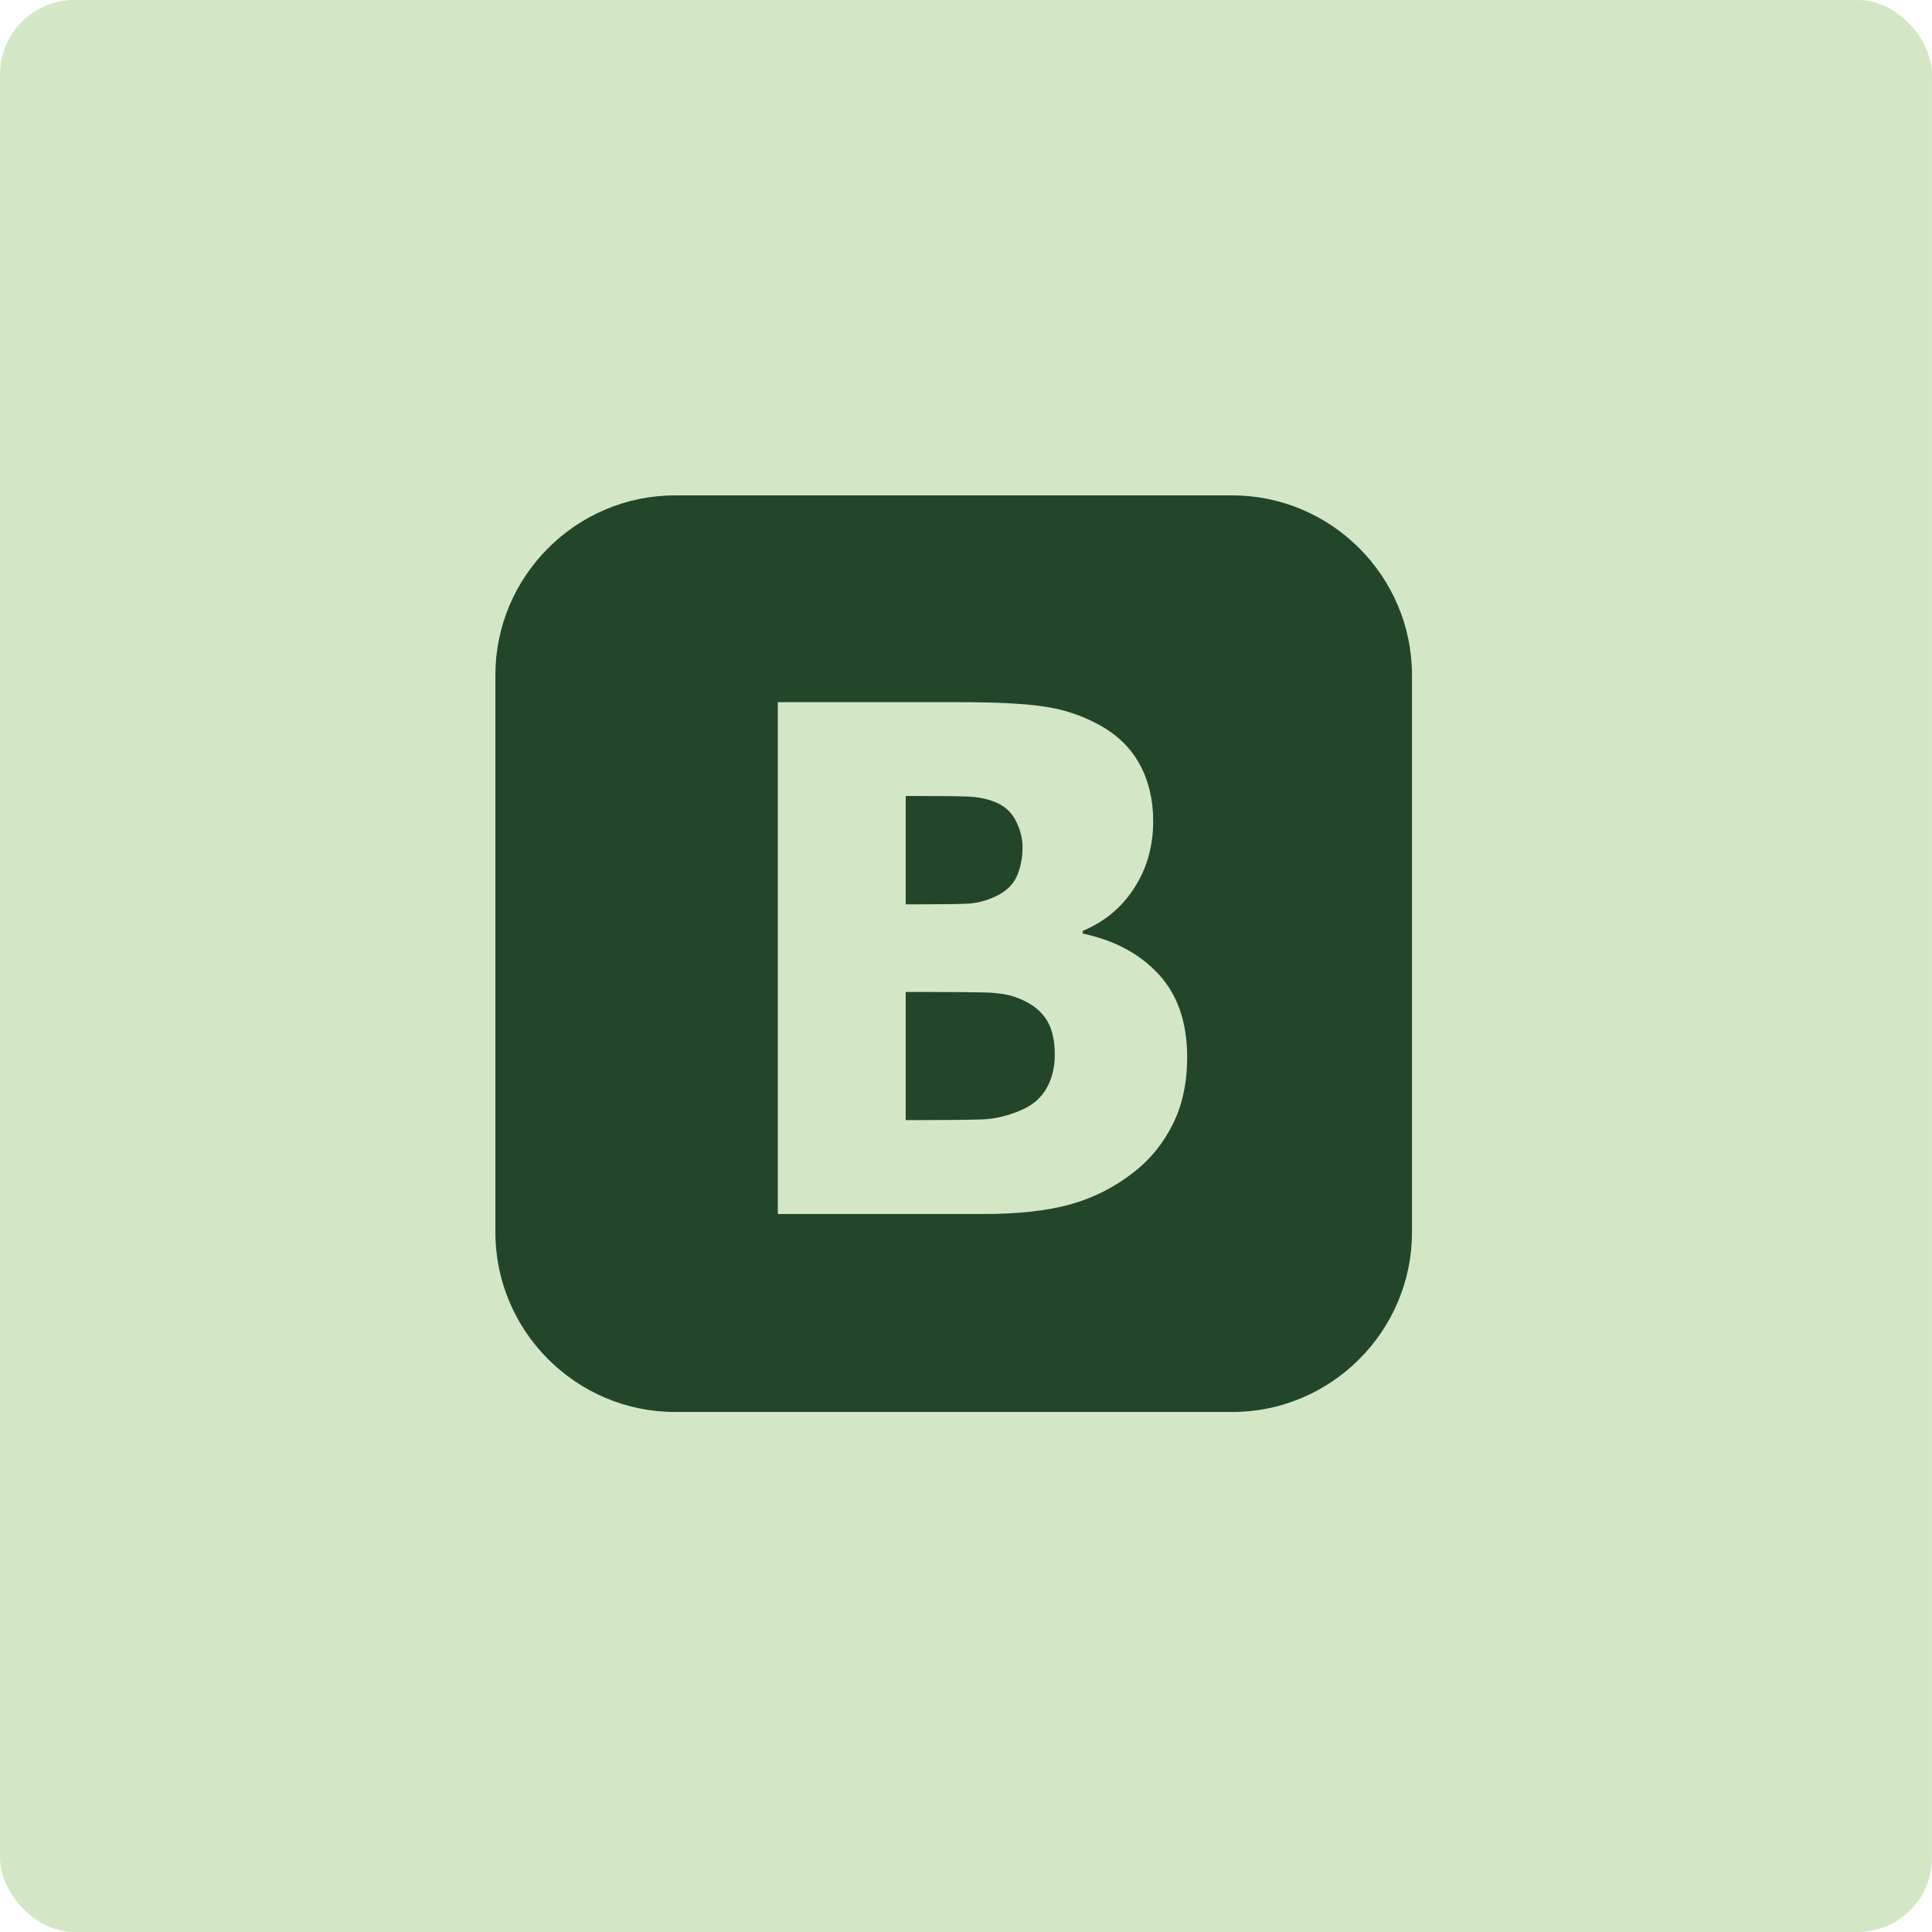
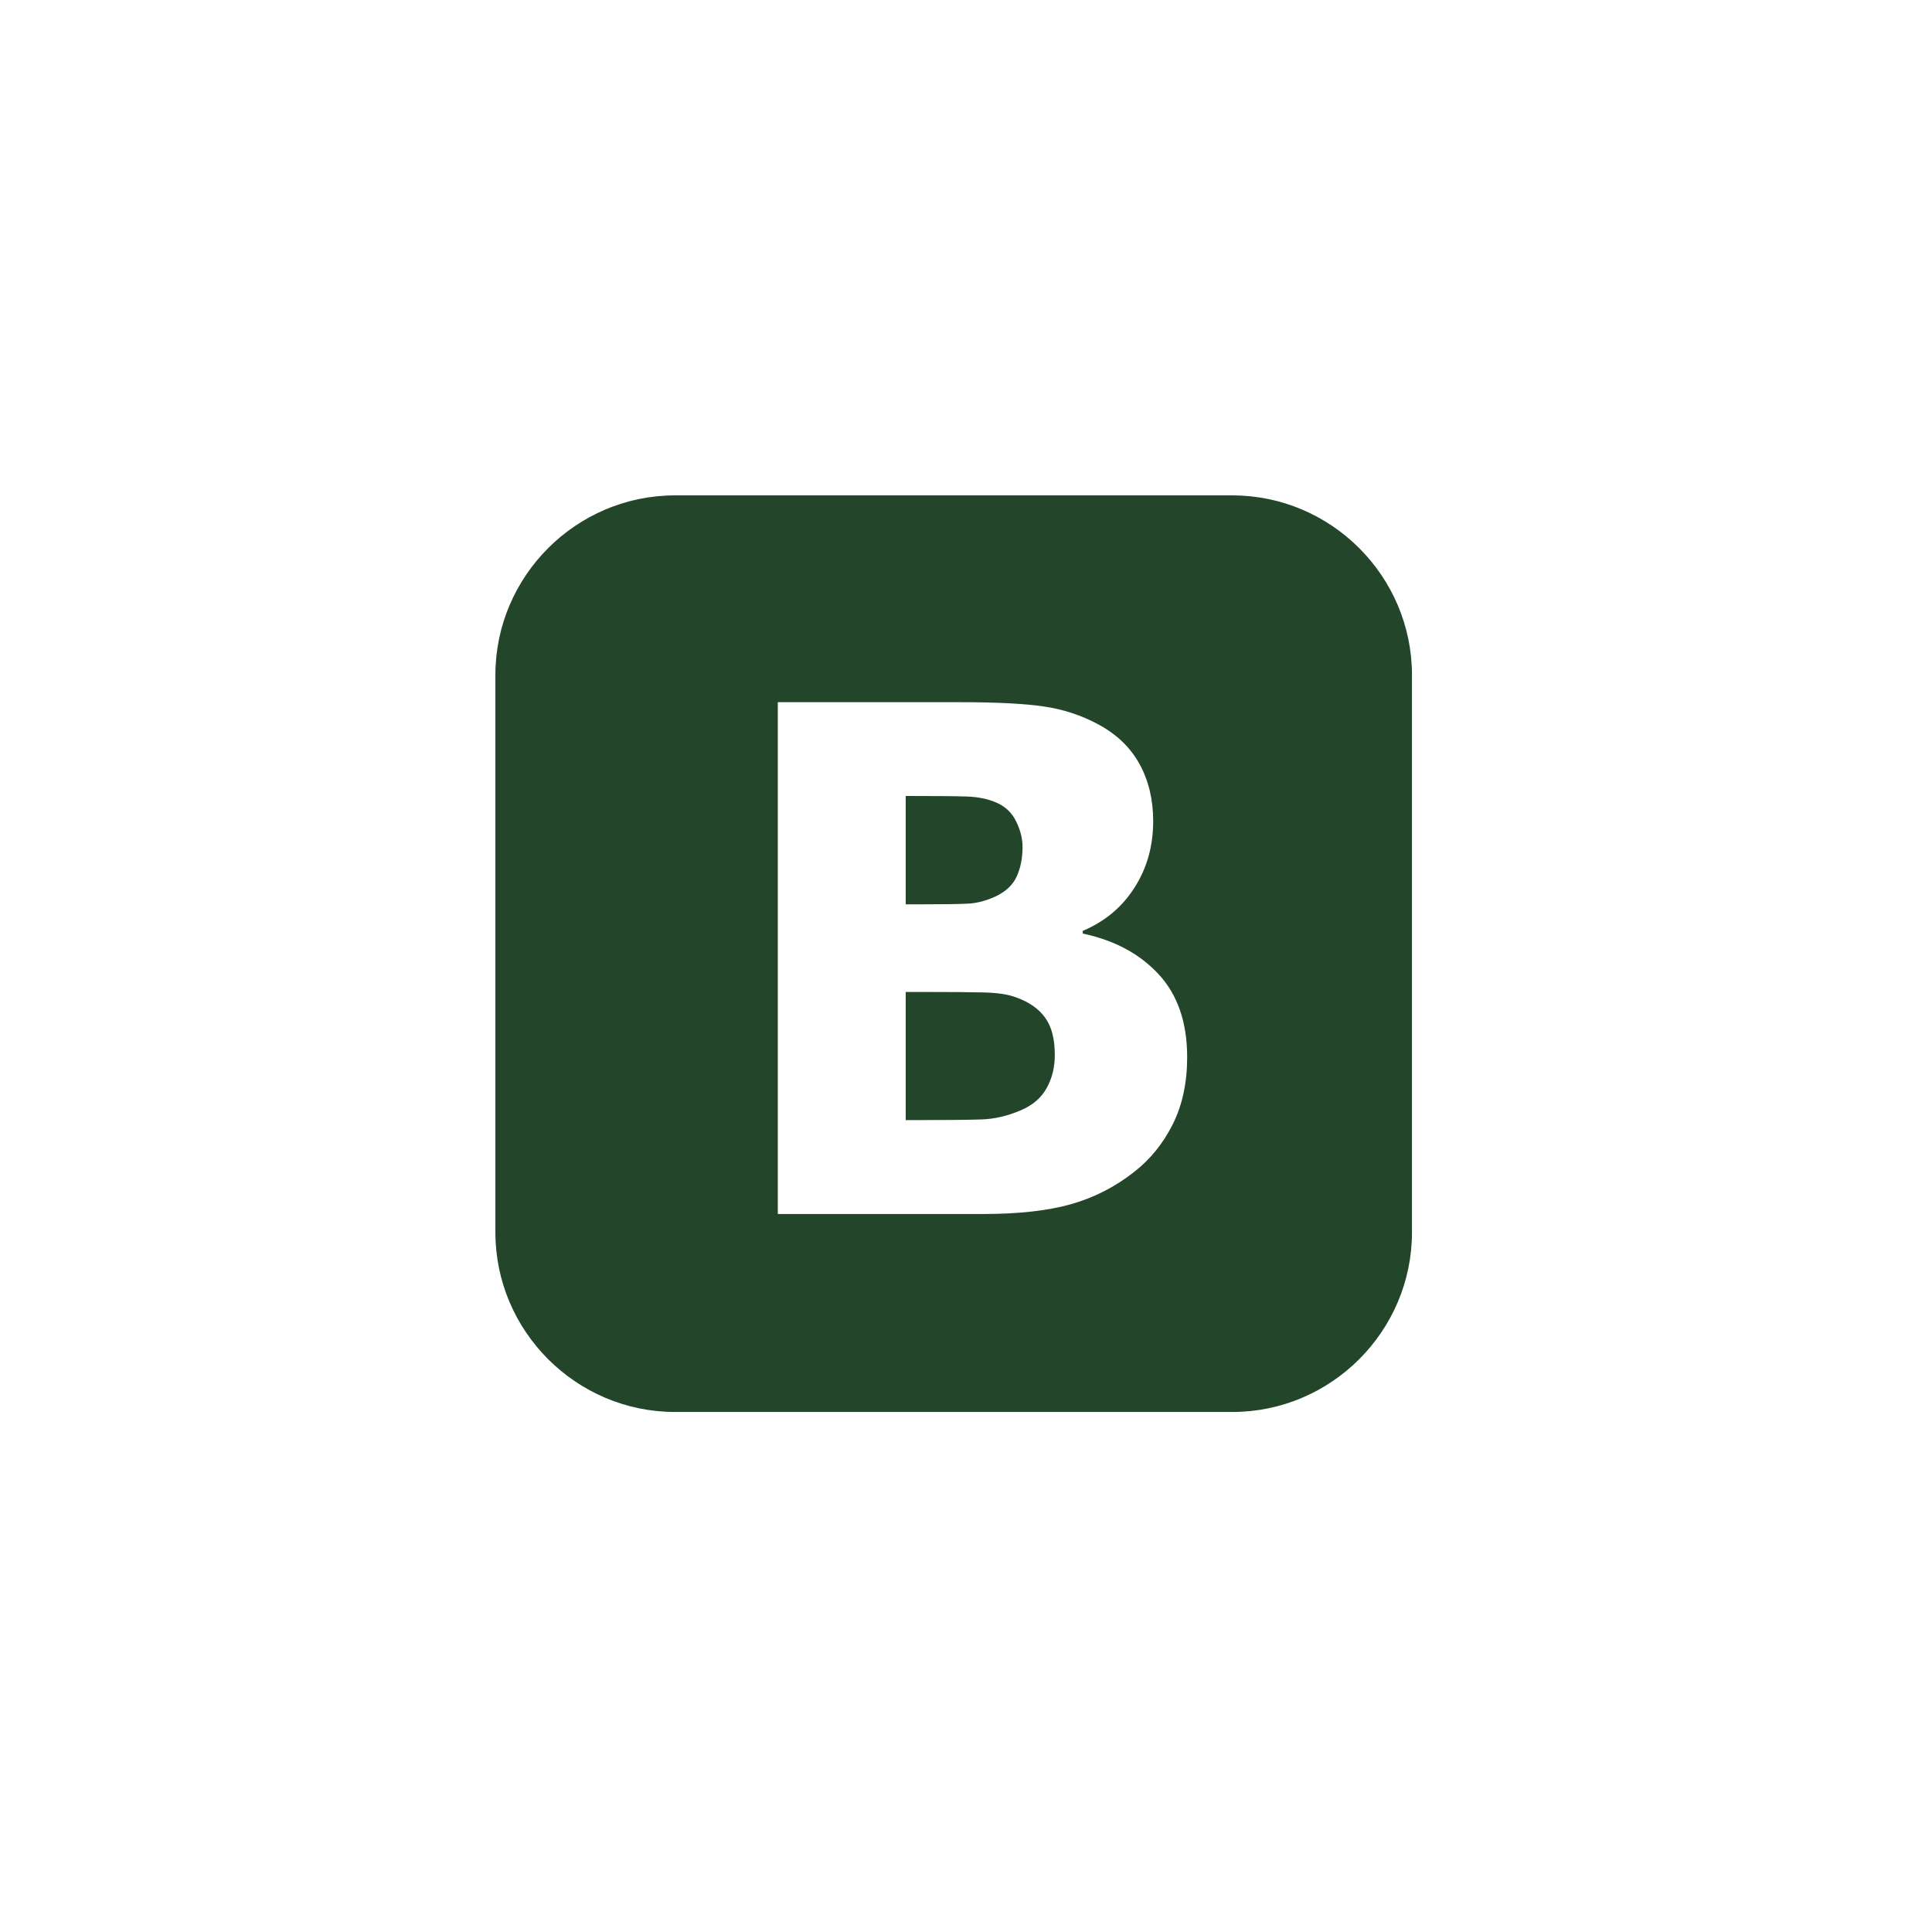
<svg xmlns="http://www.w3.org/2000/svg" width="78" height="78" viewBox="0 0 78 78" fill="none">
-   <rect width="78" height="78" rx="3" fill="#A9D08E" fill-opacity="0.5" />
  <path d="M27.251 20C23.263 20 20 23.263 20 27.251V49.754C20 53.742 23.263 57.005 27.251 57.005H49.754C53.742 57.005 57.005 53.742 57.005 49.754V27.251C57.005 23.263 53.742 20 49.754 20H27.251ZM31.402 28.349H38.701C40.217 28.349 41.369 28.405 42.15 28.524C42.932 28.637 43.666 28.88 44.348 29.249C45.087 29.647 45.641 30.182 46.006 30.846C46.372 31.513 46.557 32.28 46.557 33.152C46.557 34.16 46.305 35.056 45.798 35.843C45.296 36.63 44.599 37.208 43.714 37.582V37.69C44.988 37.96 46.011 38.505 46.778 39.334C47.546 40.163 47.929 41.281 47.929 42.683C47.929 43.71 47.735 44.616 47.346 45.392C46.958 46.169 46.437 46.809 45.779 47.321C45.002 47.931 44.149 48.362 43.215 48.623C42.287 48.883 41.108 49.013 39.672 49.013H31.402V28.349L31.402 28.349ZM36.565 32.137V36.51H37.218C38.104 36.51 38.73 36.501 39.085 36.482C39.441 36.464 39.81 36.368 40.189 36.193C40.601 35.999 40.891 35.73 41.046 35.389C41.203 35.043 41.283 34.644 41.283 34.194C41.283 33.858 41.198 33.517 41.026 33.166C40.856 32.816 40.592 32.56 40.226 32.403C39.886 32.252 39.483 32.172 39.013 32.157C38.545 32.142 37.849 32.137 36.925 32.137L36.565 32.137ZM36.565 40.049V45.222H36.844C38.195 45.222 39.128 45.212 39.644 45.194C40.159 45.175 40.691 45.052 41.225 44.82C41.7 44.616 42.041 44.318 42.259 43.924C42.477 43.531 42.585 43.086 42.585 42.589C42.585 41.949 42.459 41.452 42.198 41.091C41.938 40.727 41.549 40.456 41.032 40.271C40.719 40.148 40.283 40.082 39.734 40.068C39.184 40.054 38.446 40.049 37.522 40.049H36.565Z" fill="#23462A" />
</svg>